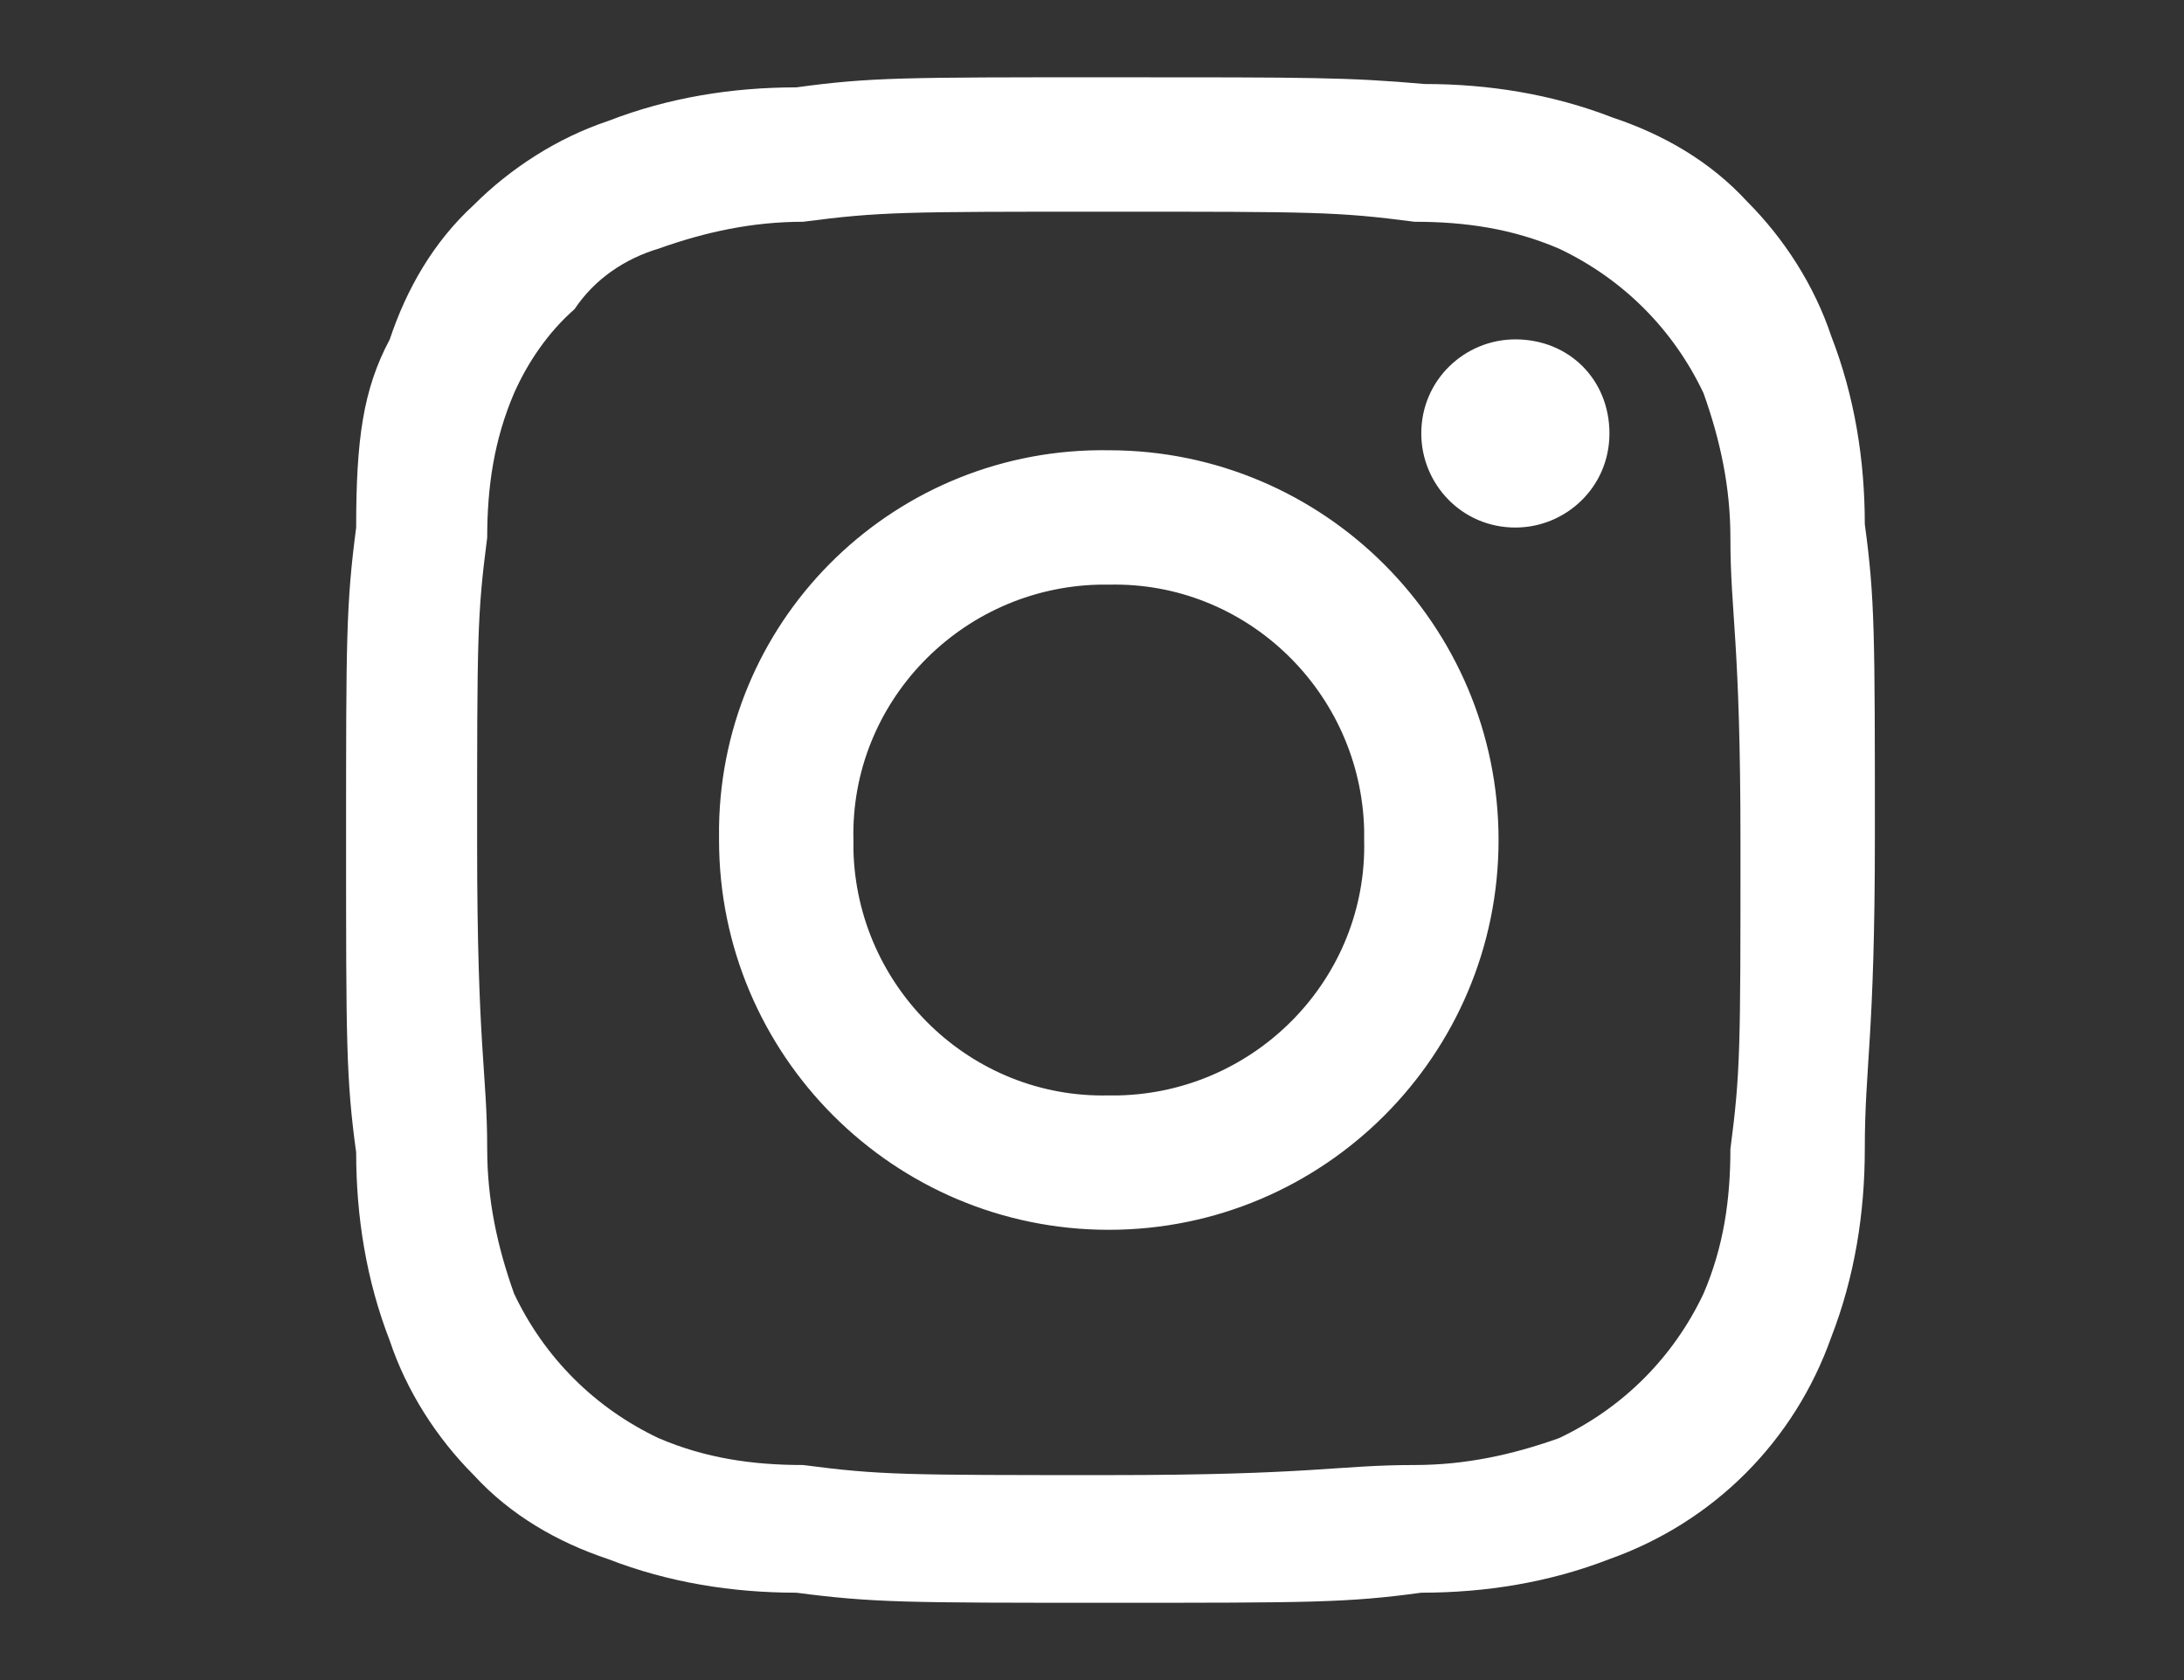
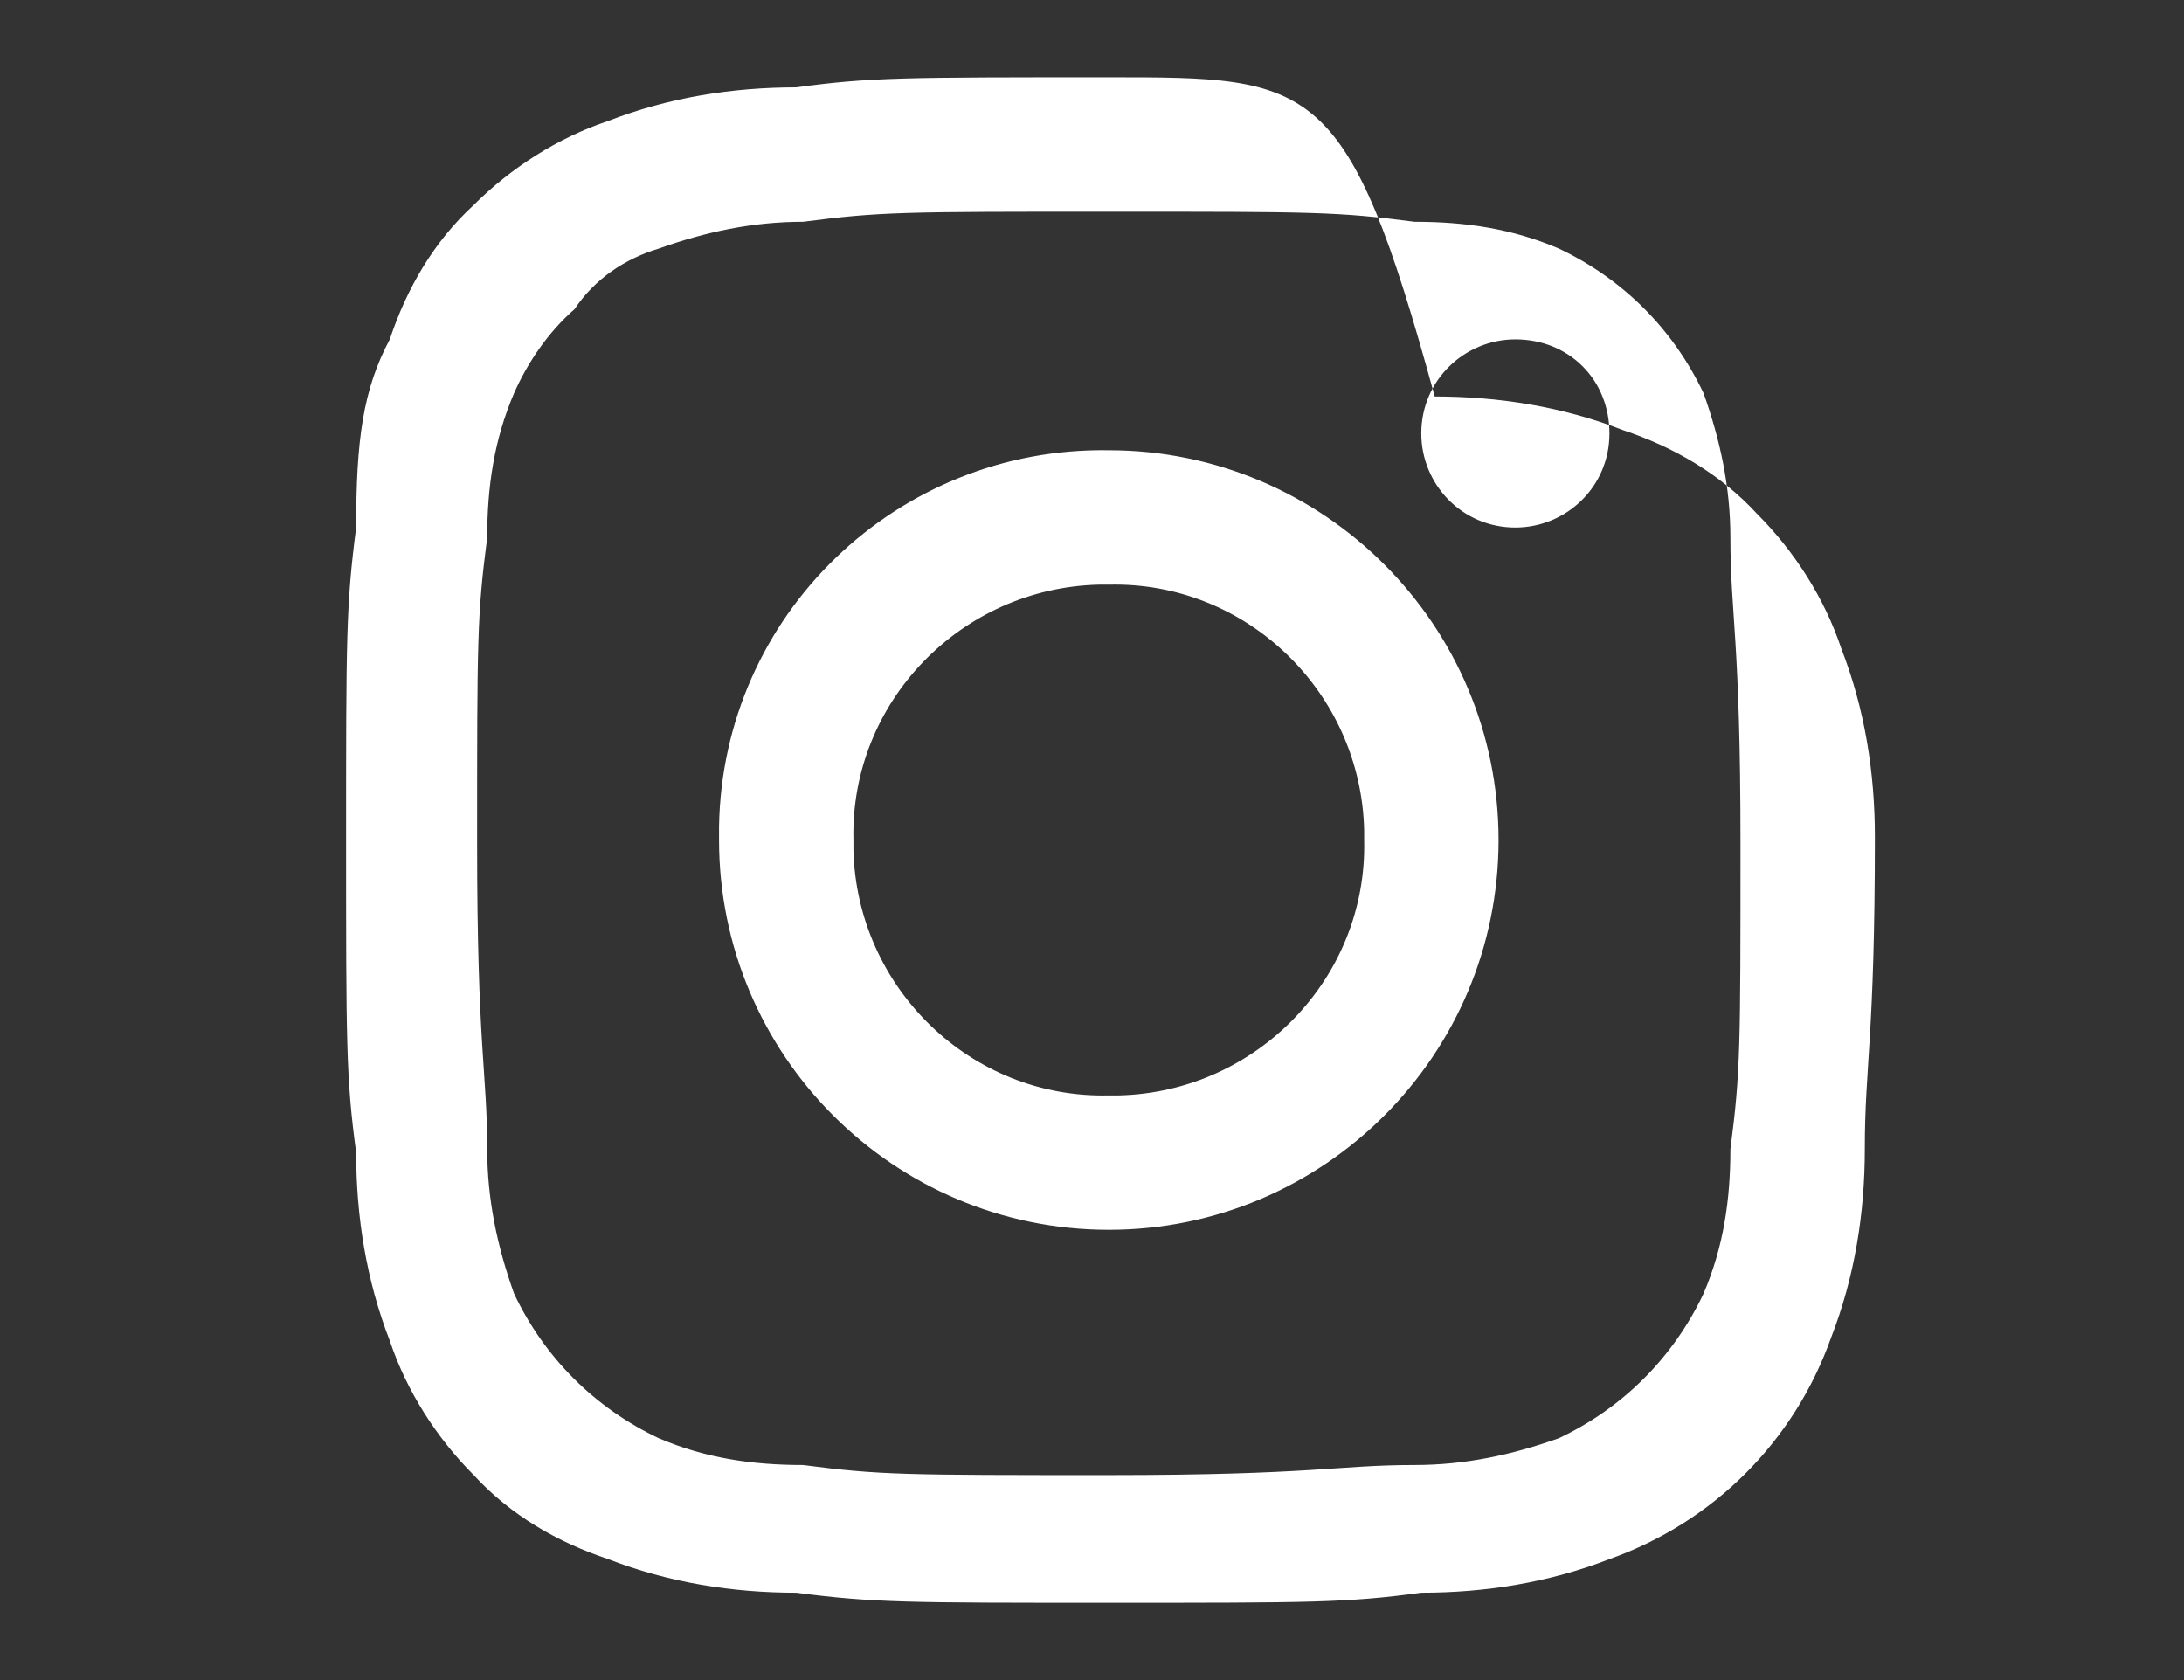
<svg xmlns="http://www.w3.org/2000/svg" version="1.1" id="Layer_1" x="0px" y="0px" viewBox="0 0 65 50" style="enable-background:new 0 0 65 50;" xml:space="preserve">
  <rect x="0" y="0" width="65" height="50" fill="#333333" stroke="none" />
  <style type="text/css">
	.st0{fill-rule:evenodd;clip-rule:evenodd;fill:#FFFFFF;}
</style>
  <g>
    <g id="Instagram_00000086677082511437212230000014801403698901354883_" transform="translate(0 0)">
-       <path id="Path_3_00000130631159383906463830000011111666999499160746_" class="st0" d="M33,6.3c6.1,0,6.8,0,9.1,0.3    c1.5,0,2.9,0.2,4.3,0.8c1.9,0.9,3.4,2.4,4.3,4.3c0.5,1.4,0.8,2.8,0.8,4.3c0,2.3,0.3,3,0.3,9.1s0,6.8-0.3,9.1    c0,1.5-0.2,2.9-0.8,4.3c-0.9,1.9-2.4,3.4-4.3,4.3c-1.4,0.5-2.8,0.8-4.3,0.8c-2.3,0-3,0.3-9.1,0.3s-6.8,0-9.1-0.3    c-1.5,0-2.9-0.2-4.3-0.8c-1.9-0.9-3.4-2.4-4.3-4.3c-0.5-1.4-0.8-2.8-0.8-4.3c0-2.3-0.3-3-0.3-9.1s0-6.8,0.3-9.1    c0-1.5,0.2-2.9,0.8-4.3c0.4-0.9,1-1.8,1.8-2.5c0.6-0.9,1.5-1.5,2.5-1.8c1.4-0.5,2.8-0.8,4.3-0.8C26.2,6.3,26.9,6.3,33,6.3 M33,2.3    c-6.1,0-7.1,0-9.3,0.3c-1.9,0-3.8,0.3-5.6,1c-1.5,0.5-2.9,1.4-4,2.5c-1.2,1.1-2,2.5-2.5,4c-0.8,1.5-1,3-1,5.6    c-0.3,2.3-0.3,3.3-0.3,9.3s0,7.1,0.3,9.3c0,1.9,0.3,3.8,1,5.6c0.5,1.5,1.4,2.9,2.5,4c1.1,1.2,2.5,2,4,2.5c1.8,0.7,3.7,1,5.6,1    c2.3,0.3,3.3,0.3,9.3,0.3s7.1,0,9.3-0.3c1.9,0,3.8-0.3,5.6-1c3.1-1.1,5.5-3.5,6.6-6.6c0.7-1.8,1-3.7,1-5.6c0-2.5,0.3-3.3,0.3-9.3    s0-7.1-0.3-9.3c0-1.9-0.3-3.8-1-5.6c-0.5-1.5-1.4-2.9-2.5-4c-1.1-1.2-2.5-2-4-2.5c-1.8-0.7-3.7-1-5.6-1C40.1,2.3,39.1,2.3,33,2.3     M33,13.4c-6.3-0.1-11.5,4.9-11.6,11.2c0,0.1,0,0.3,0,0.4c0,6.4,5.2,11.6,11.6,11.6S44.6,31.4,44.6,25S39.4,13.4,33,13.4L33,13.4     M33,32.6c-4.1,0.1-7.5-3.2-7.6-7.3c0-0.1,0-0.2,0-0.3c-0.1-4.1,3.2-7.5,7.3-7.6c0.1,0,0.2,0,0.3,0c4.1-0.1,7.5,3.2,7.6,7.3    c0,0.1,0,0.2,0,0.3c0.1,4.1-3.2,7.5-7.3,7.6C33.2,32.6,33.1,32.6,33,32.6 M45.1,10.1c-1.5,0-2.8,1.2-2.8,2.8    c0,1.5,1.2,2.8,2.8,2.8c1.5,0,2.8-1.2,2.8-2.8C47.9,11.3,46.7,10.1,45.1,10.1" />
+       <path id="Path_3_00000130631159383906463830000011111666999499160746_" class="st0" d="M33,6.3c6.1,0,6.8,0,9.1,0.3    c1.5,0,2.9,0.2,4.3,0.8c1.9,0.9,3.4,2.4,4.3,4.3c0.5,1.4,0.8,2.8,0.8,4.3c0,2.3,0.3,3,0.3,9.1s0,6.8-0.3,9.1    c0,1.5-0.2,2.9-0.8,4.3c-0.9,1.9-2.4,3.4-4.3,4.3c-1.4,0.5-2.8,0.8-4.3,0.8c-2.3,0-3,0.3-9.1,0.3s-6.8,0-9.1-0.3    c-1.5,0-2.9-0.2-4.3-0.8c-1.9-0.9-3.4-2.4-4.3-4.3c-0.5-1.4-0.8-2.8-0.8-4.3c0-2.3-0.3-3-0.3-9.1s0-6.8,0.3-9.1    c0-1.5,0.2-2.9,0.8-4.3c0.4-0.9,1-1.8,1.8-2.5c0.6-0.9,1.5-1.5,2.5-1.8c1.4-0.5,2.8-0.8,4.3-0.8C26.2,6.3,26.9,6.3,33,6.3 M33,2.3    c-6.1,0-7.1,0-9.3,0.3c-1.9,0-3.8,0.3-5.6,1c-1.5,0.5-2.9,1.4-4,2.5c-1.2,1.1-2,2.5-2.5,4c-0.8,1.5-1,3-1,5.6    c-0.3,2.3-0.3,3.3-0.3,9.3s0,7.1,0.3,9.3c0,1.9,0.3,3.8,1,5.6c0.5,1.5,1.4,2.9,2.5,4c1.1,1.2,2.5,2,4,2.5c1.8,0.7,3.7,1,5.6,1    c2.3,0.3,3.3,0.3,9.3,0.3s7.1,0,9.3-0.3c1.9,0,3.8-0.3,5.6-1c3.1-1.1,5.5-3.5,6.6-6.6c0.7-1.8,1-3.7,1-5.6c0-2.5,0.3-3.3,0.3-9.3    c0-1.9-0.3-3.8-1-5.6c-0.5-1.5-1.4-2.9-2.5-4c-1.1-1.2-2.5-2-4-2.5c-1.8-0.7-3.7-1-5.6-1C40.1,2.3,39.1,2.3,33,2.3     M33,13.4c-6.3-0.1-11.5,4.9-11.6,11.2c0,0.1,0,0.3,0,0.4c0,6.4,5.2,11.6,11.6,11.6S44.6,31.4,44.6,25S39.4,13.4,33,13.4L33,13.4     M33,32.6c-4.1,0.1-7.5-3.2-7.6-7.3c0-0.1,0-0.2,0-0.3c-0.1-4.1,3.2-7.5,7.3-7.6c0.1,0,0.2,0,0.3,0c4.1-0.1,7.5,3.2,7.6,7.3    c0,0.1,0,0.2,0,0.3c0.1,4.1-3.2,7.5-7.3,7.6C33.2,32.6,33.1,32.6,33,32.6 M45.1,10.1c-1.5,0-2.8,1.2-2.8,2.8    c0,1.5,1.2,2.8,2.8,2.8c1.5,0,2.8-1.2,2.8-2.8C47.9,11.3,46.7,10.1,45.1,10.1" />
    </g>
  </g>
</svg>